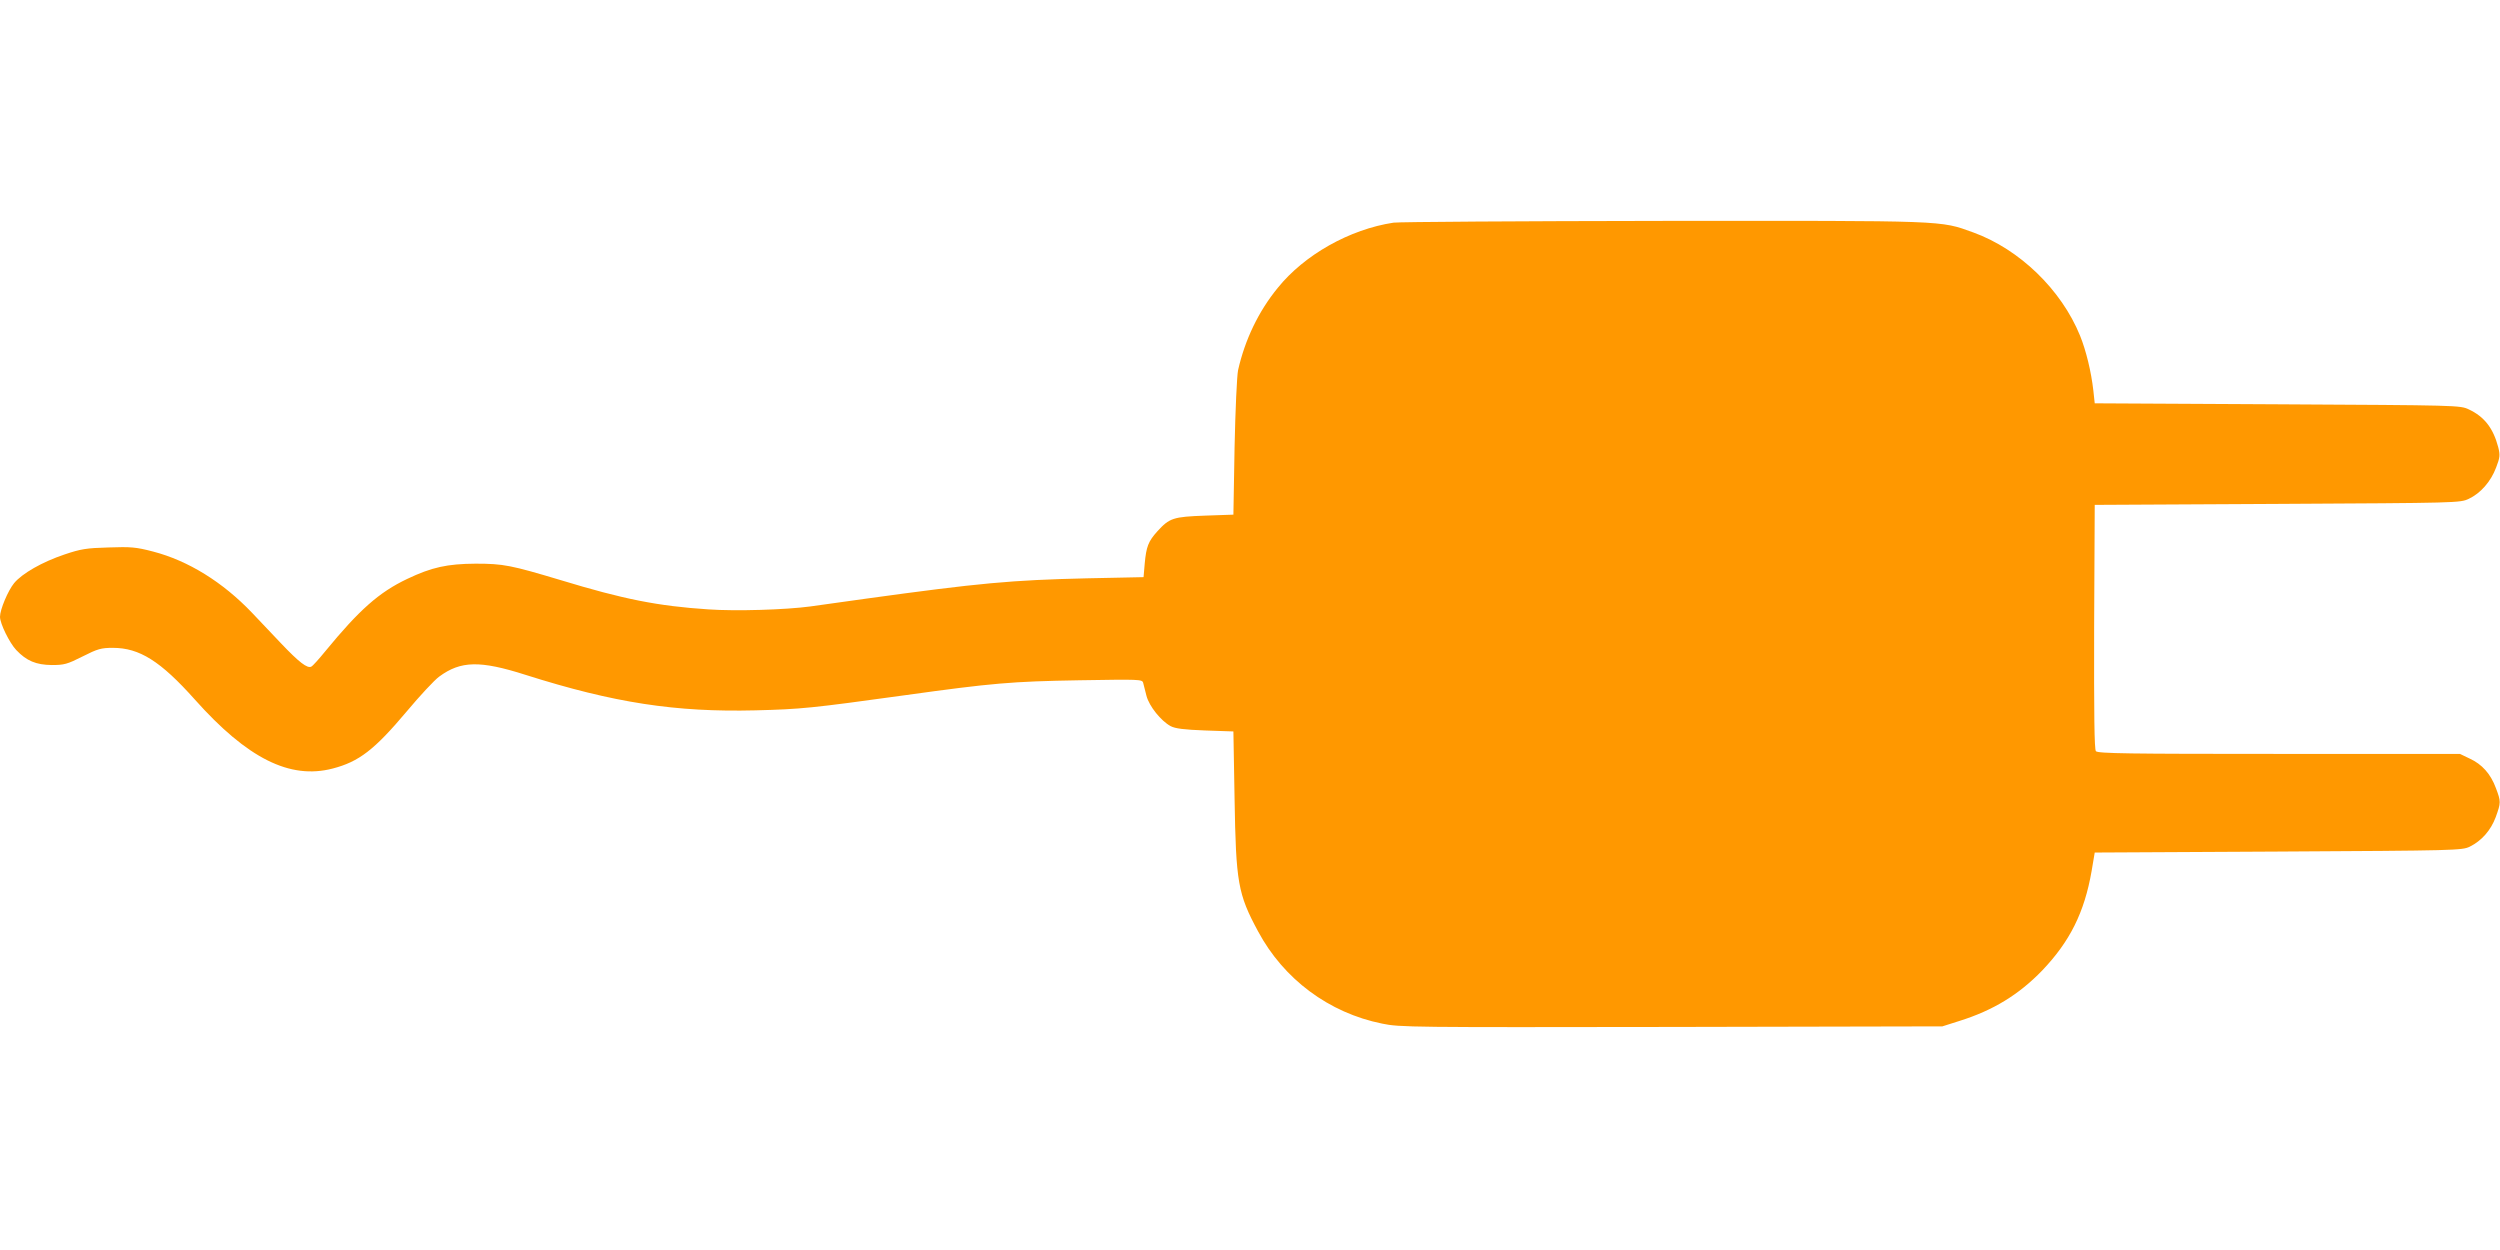
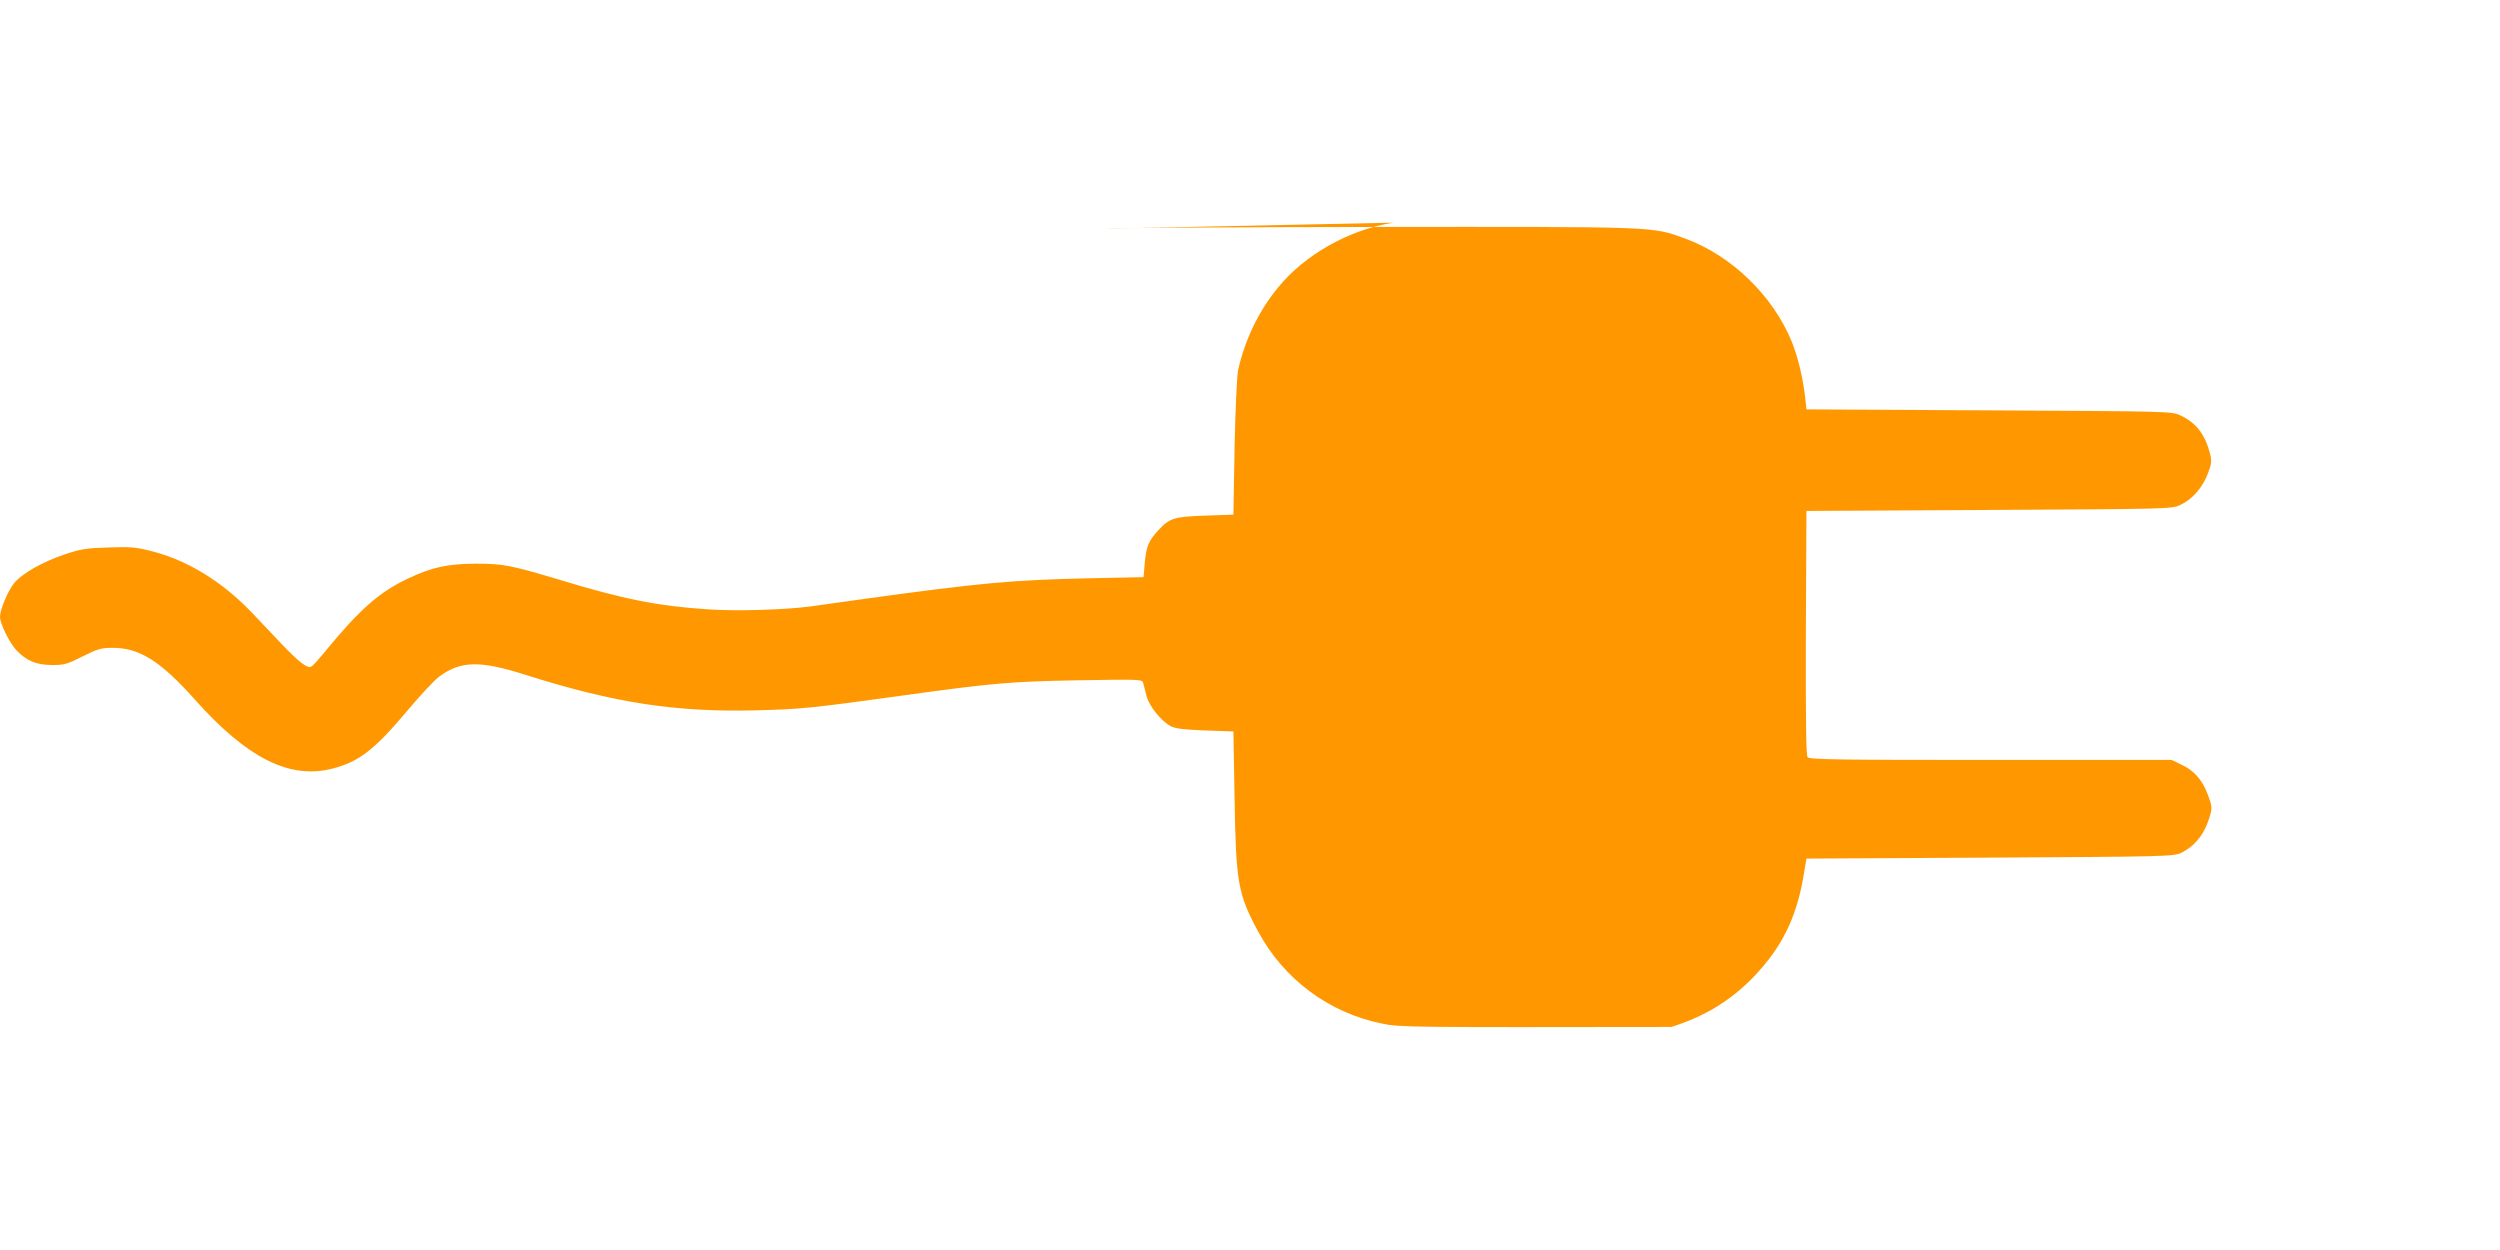
<svg xmlns="http://www.w3.org/2000/svg" version="1.0" width="1280pt" height="640pt" viewBox="0 0 1280 640" preserveAspectRatio="xMidYMid meet">
  <g transform="translate(0,640) scale(0.1,-0.1)" fill="#ff9800" stroke="none">
-     <path d="M7135 5260 c-225 -34 -457 -165 -593 -334 -99 -121 -168 -266 -203 -421 -6 -28 -14 -203 -18 -395 l-6 -345 -145 -5 c-163 -6 -182 -12 -244 -80 -47 -52 -57 -79 -65 -165 l-6 -70 -290 -6 c-387 -9 -550 -24 -1130 -104 -137 -19 -266 -37 -286 -40 -126 -17 -380 -25 -523 -15 -258 17 -434 52 -756 150 -254 76 -292 84 -435 84 -145 -1 -224 -18 -350 -78 -145 -69 -245 -158 -420 -371 -31 -38 -63 -74 -71 -78 -20 -11 -63 22 -156 120 -40 42 -107 113 -148 156 -150 157 -326 266 -506 313 -88 23 -114 25 -229 21 -113 -3 -142 -8 -225 -36 -113 -38 -217 -97 -258 -147 -31 -38 -72 -135 -72 -172 0 -35 49 -134 83 -170 53 -56 102 -76 182 -77 63 0 79 4 158 44 77 39 95 44 155 44 136 0 244 -68 419 -264 269 -302 487 -411 706 -354 135 35 214 96 379 292 67 80 142 161 167 179 110 81 209 83 441 9 454 -144 769 -192 1178 -182 235 6 284 11 762 77 453 63 550 71 896 77 309 5 322 5 327 -13 3 -11 10 -40 17 -67 14 -53 74 -128 124 -155 23 -12 67 -18 176 -22 l145 -5 6 -345 c7 -428 17 -487 120 -678 131 -245 363 -418 636 -473 89 -19 153 -19 1480 -17 l1388 3 88 28 c172 54 303 134 423 258 142 149 216 297 253 509 l16 95 940 5 c909 5 941 6 980 25 61 30 108 84 133 151 27 75 27 80 1 149 -27 73 -71 122 -134 151 l-50 24 -926 0 c-770 0 -928 2 -938 14 -8 9 -10 185 -9 637 l3 624 935 5 c922 5 936 5 980 26 60 28 113 88 140 160 20 52 21 64 11 104 -26 99 -72 157 -151 194 -44 21 -58 21 -980 26 l-935 5 -7 65 c-11 97 -37 204 -68 281 -96 236 -310 443 -547 529 -172 62 -125 60 -1587 59 -732 -1 -1353 -5 -1381 -9z" />
+     <path d="M7135 5260 c-225 -34 -457 -165 -593 -334 -99 -121 -168 -266 -203 -421 -6 -28 -14 -203 -18 -395 l-6 -345 -145 -5 c-163 -6 -182 -12 -244 -80 -47 -52 -57 -79 -65 -165 l-6 -70 -290 -6 c-387 -9 -550 -24 -1130 -104 -137 -19 -266 -37 -286 -40 -126 -17 -380 -25 -523 -15 -258 17 -434 52 -756 150 -254 76 -292 84 -435 84 -145 -1 -224 -18 -350 -78 -145 -69 -245 -158 -420 -371 -31 -38 -63 -74 -71 -78 -20 -11 -63 22 -156 120 -40 42 -107 113 -148 156 -150 157 -326 266 -506 313 -88 23 -114 25 -229 21 -113 -3 -142 -8 -225 -36 -113 -38 -217 -97 -258 -147 -31 -38 -72 -135 -72 -172 0 -35 49 -134 83 -170 53 -56 102 -76 182 -77 63 0 79 4 158 44 77 39 95 44 155 44 136 0 244 -68 419 -264 269 -302 487 -411 706 -354 135 35 214 96 379 292 67 80 142 161 167 179 110 81 209 83 441 9 454 -144 769 -192 1178 -182 235 6 284 11 762 77 453 63 550 71 896 77 309 5 322 5 327 -13 3 -11 10 -40 17 -67 14 -53 74 -128 124 -155 23 -12 67 -18 176 -22 l145 -5 6 -345 c7 -428 17 -487 120 -678 131 -245 363 -418 636 -473 89 -19 153 -19 1480 -17 c172 54 303 134 423 258 142 149 216 297 253 509 l16 95 940 5 c909 5 941 6 980 25 61 30 108 84 133 151 27 75 27 80 1 149 -27 73 -71 122 -134 151 l-50 24 -926 0 c-770 0 -928 2 -938 14 -8 9 -10 185 -9 637 l3 624 935 5 c922 5 936 5 980 26 60 28 113 88 140 160 20 52 21 64 11 104 -26 99 -72 157 -151 194 -44 21 -58 21 -980 26 l-935 5 -7 65 c-11 97 -37 204 -68 281 -96 236 -310 443 -547 529 -172 62 -125 60 -1587 59 -732 -1 -1353 -5 -1381 -9z" />
  </g>
</svg>